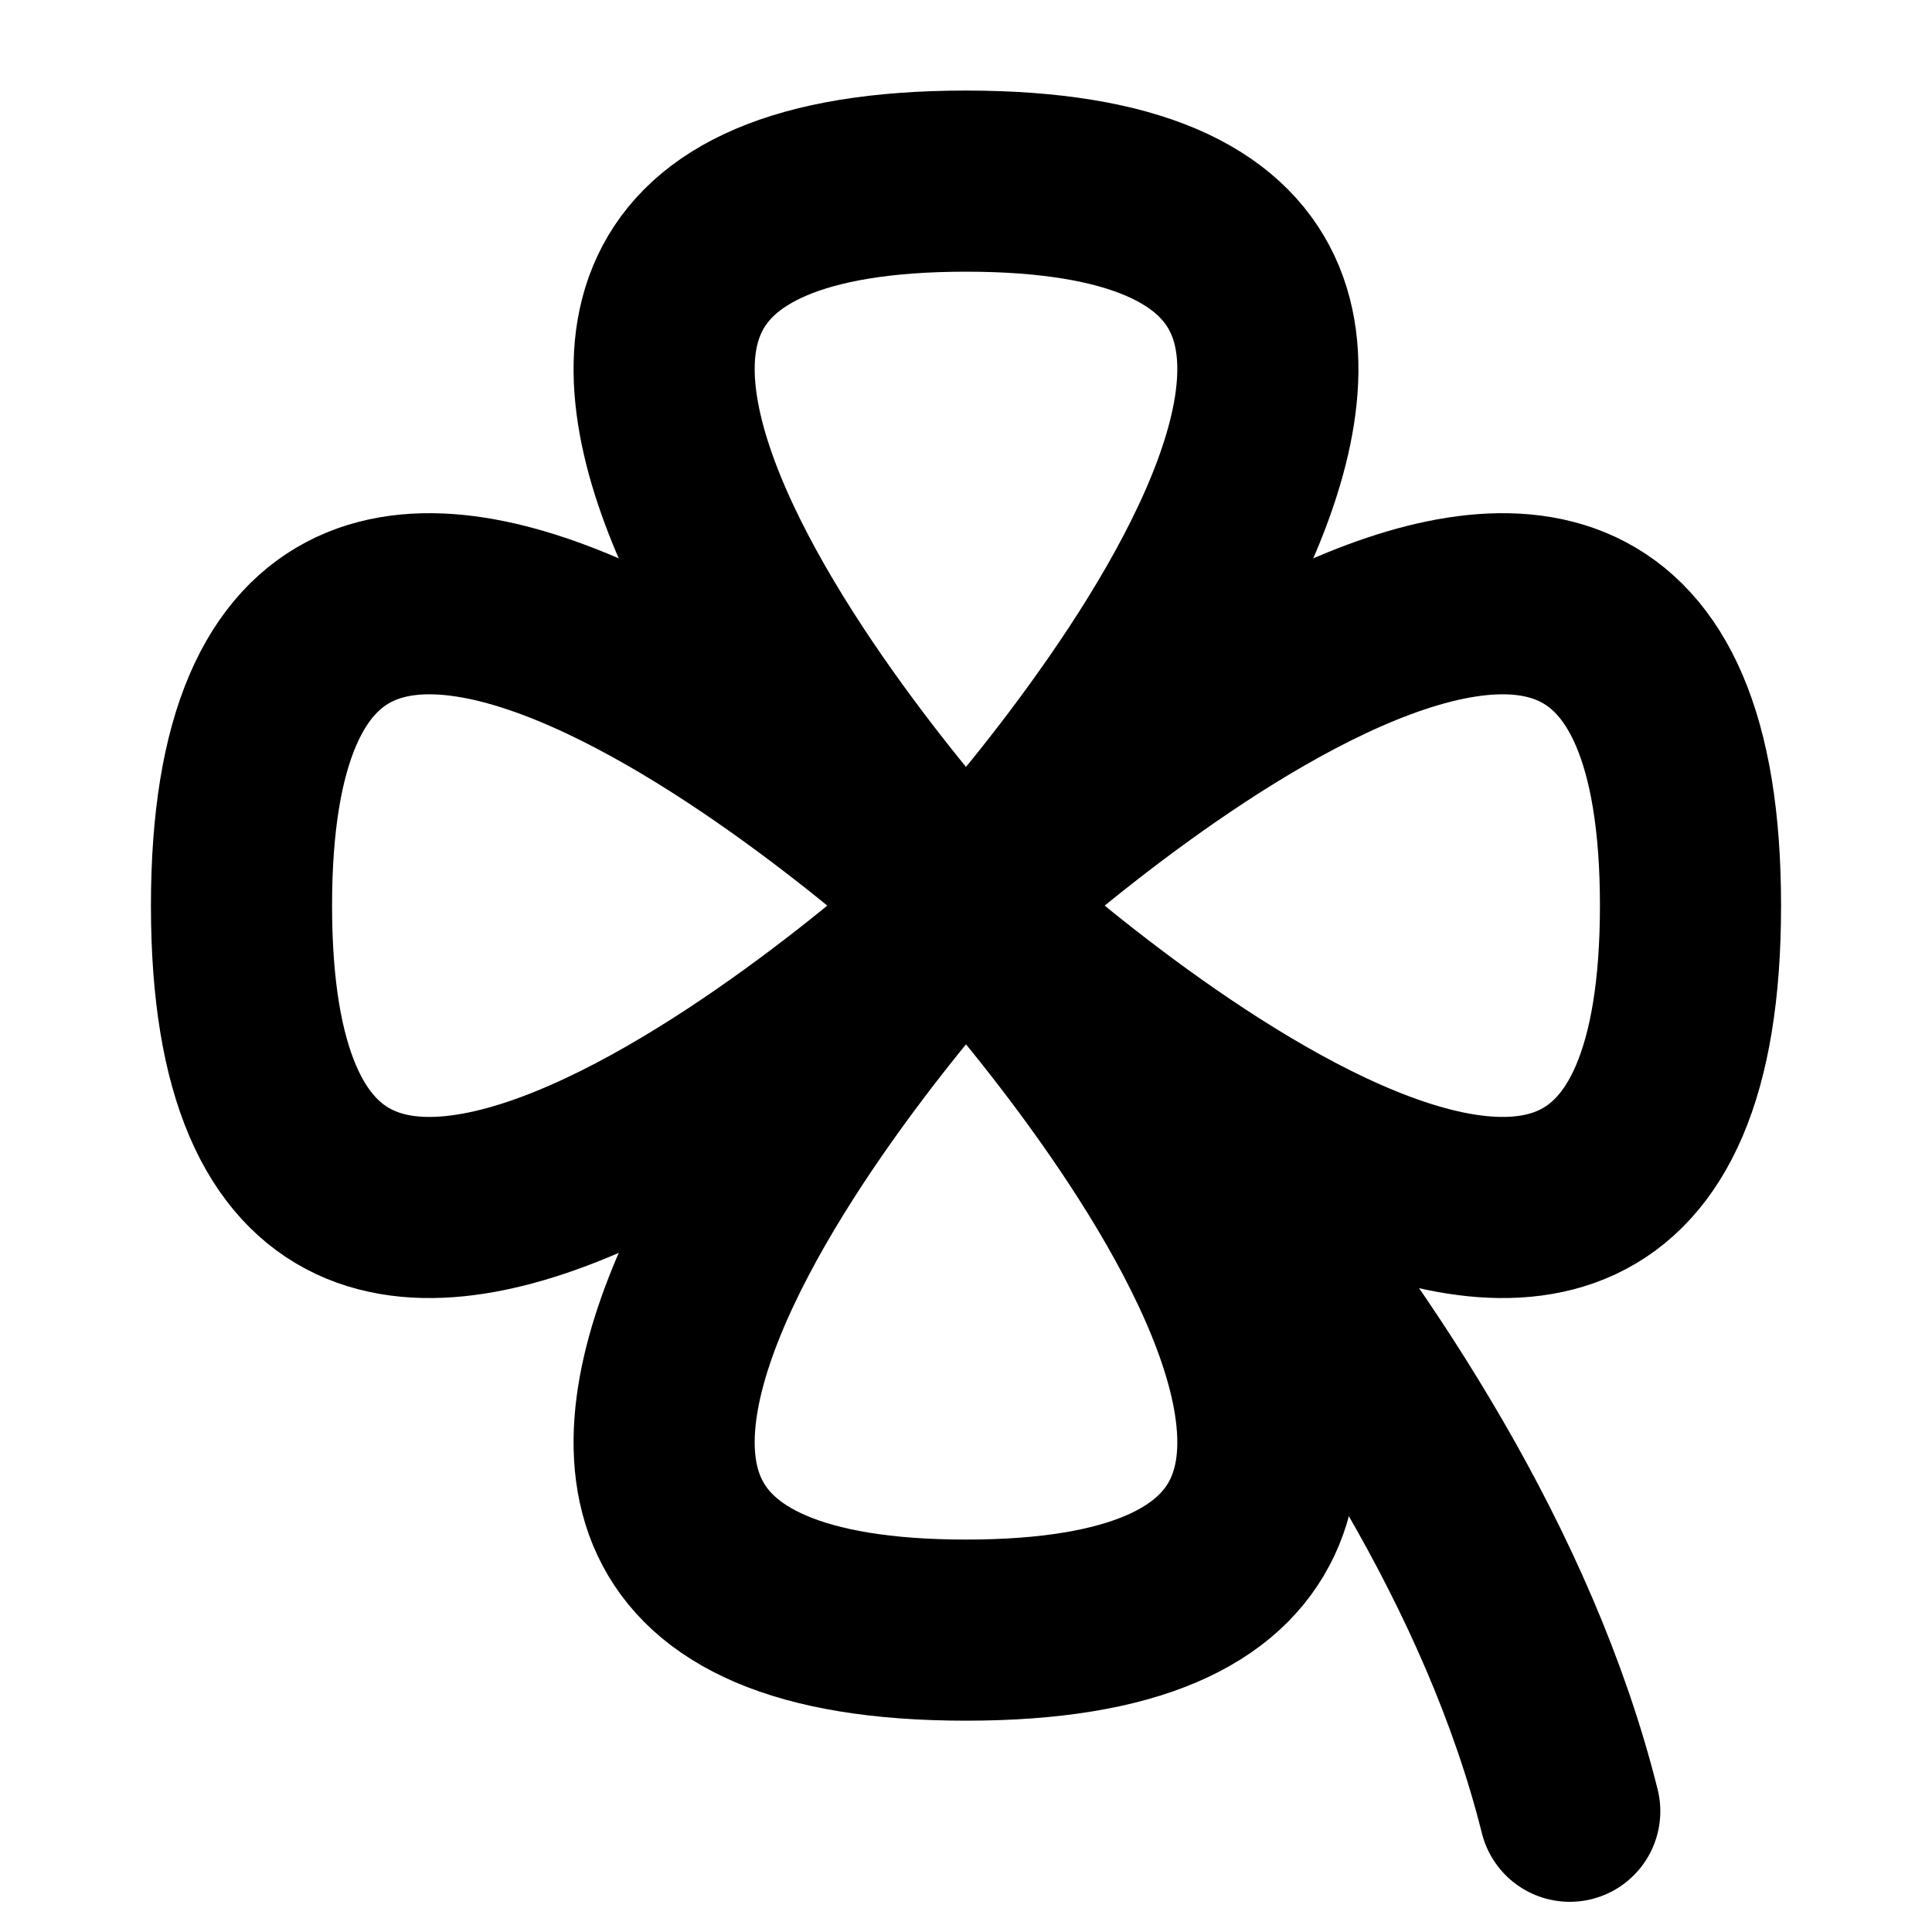
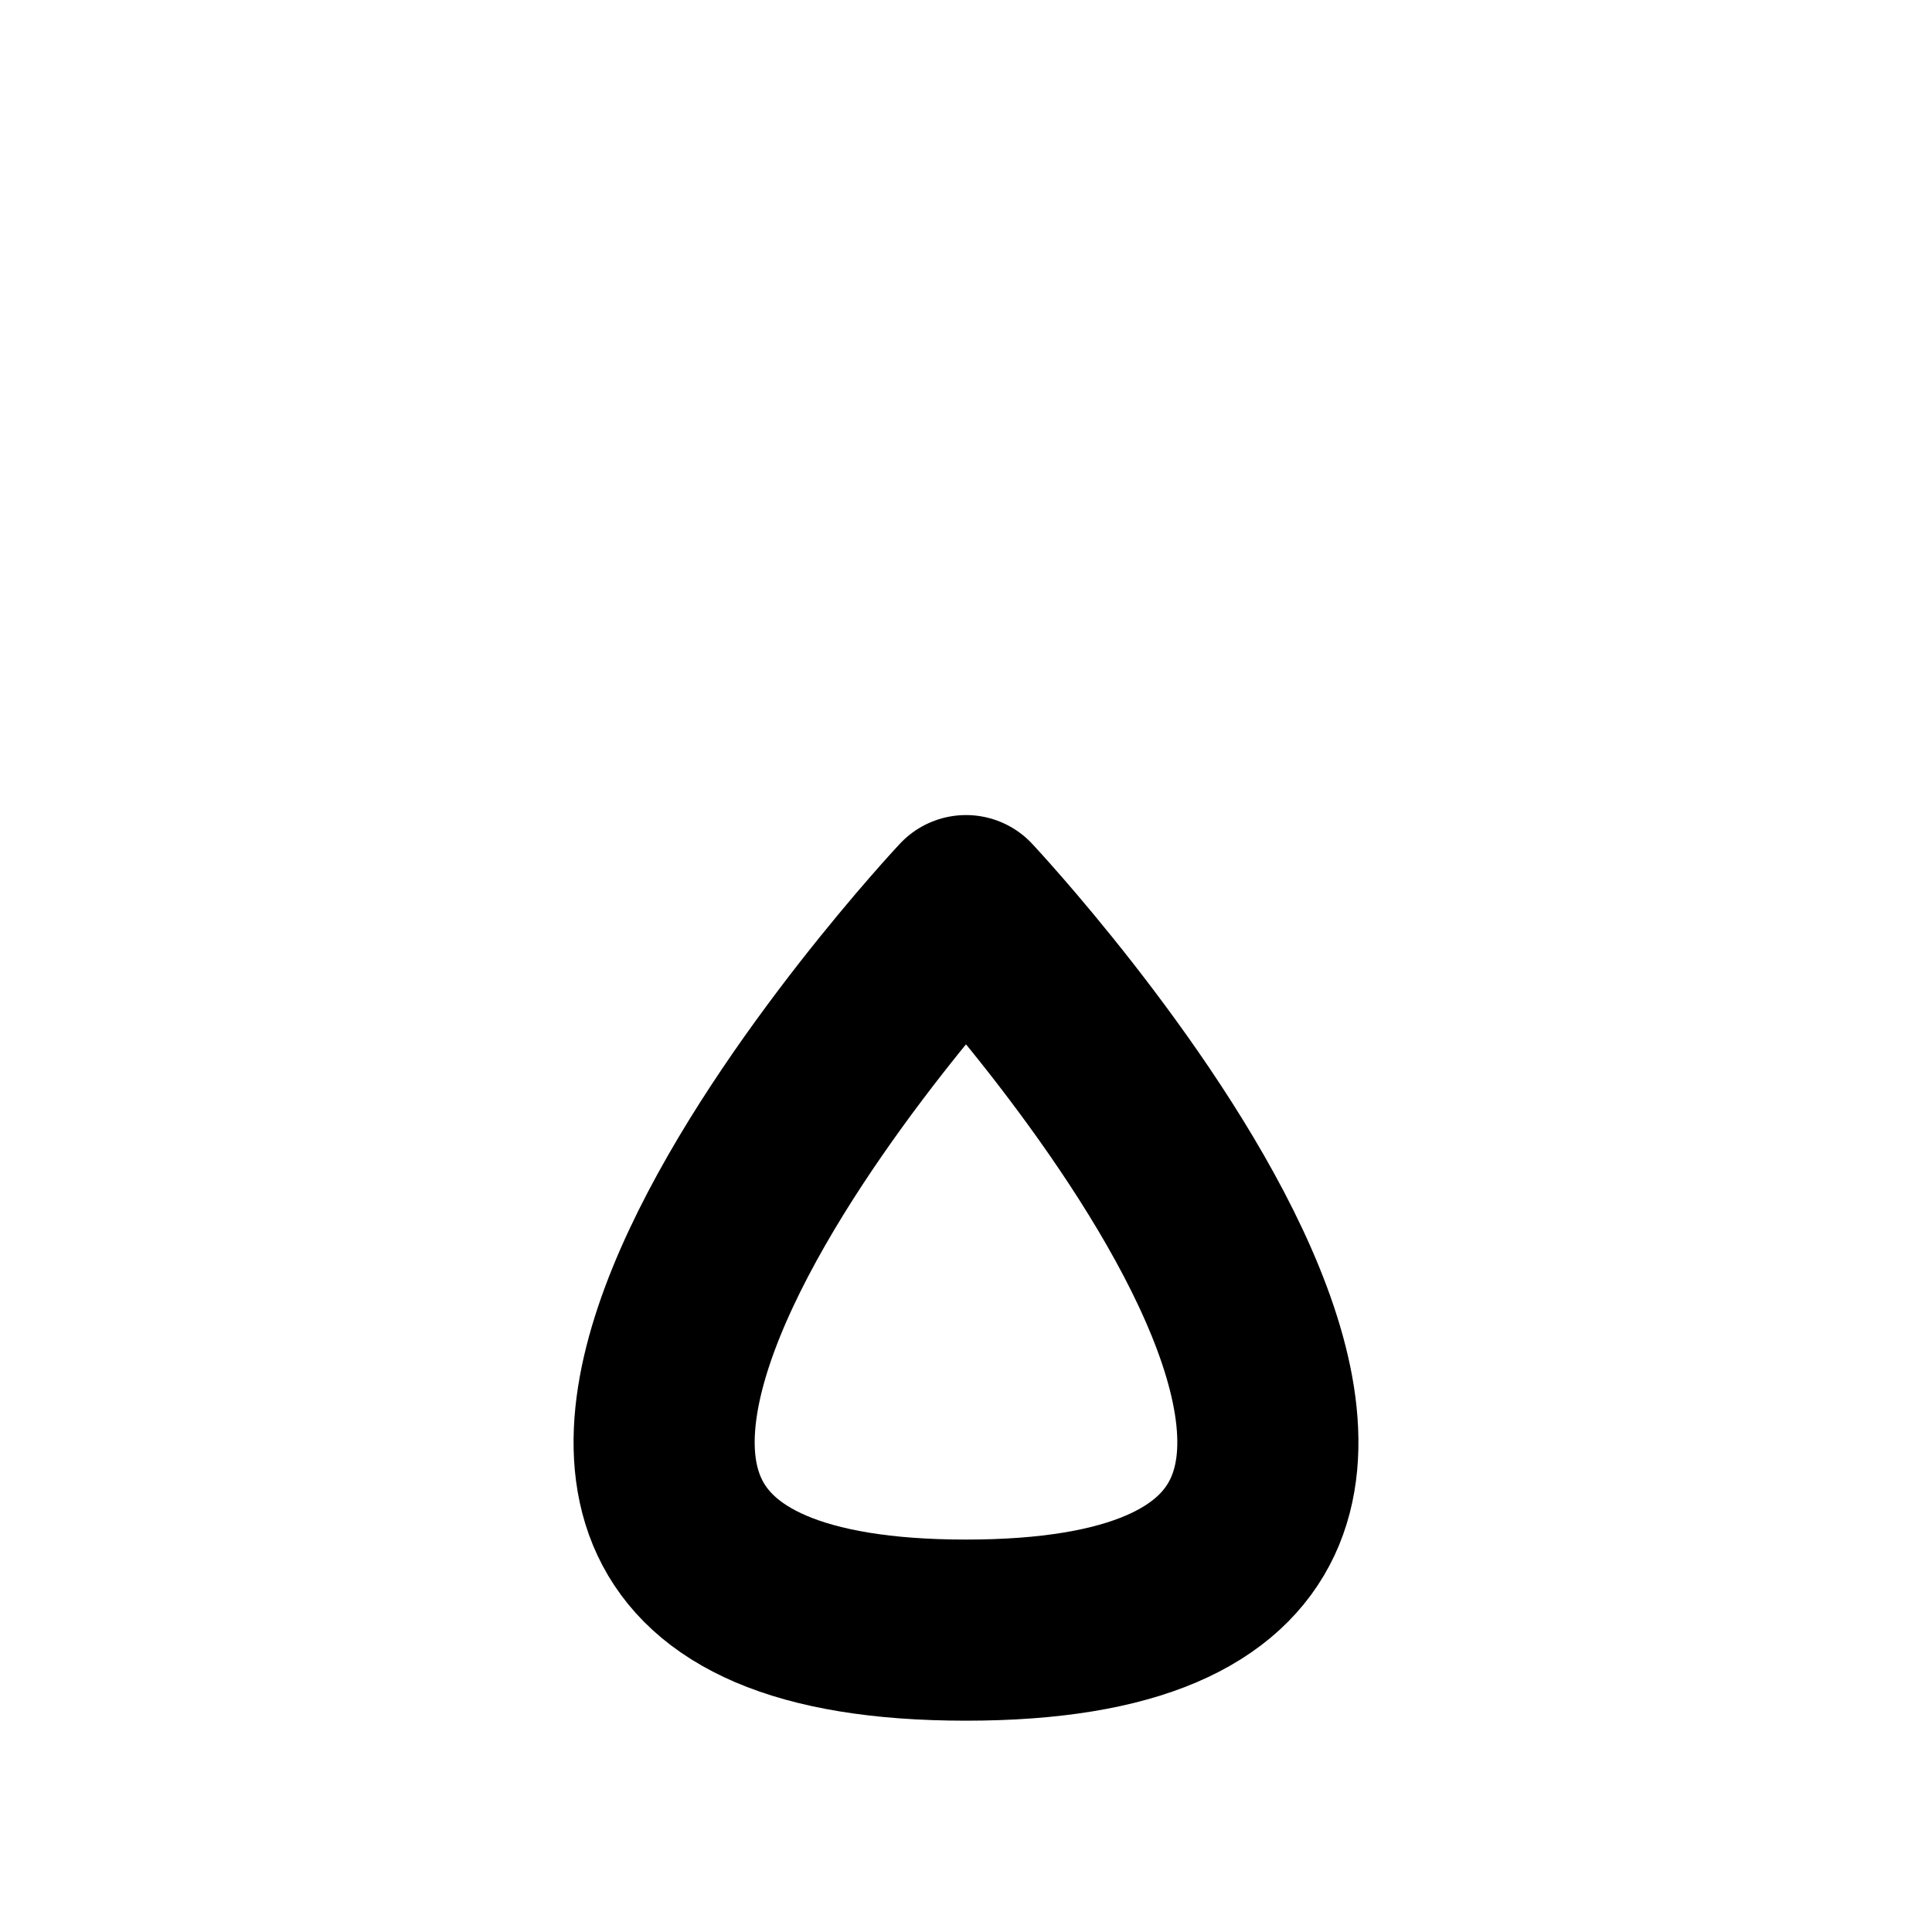
<svg xmlns="http://www.w3.org/2000/svg" viewBox="0 0 256 256">
-   <rect width="256" height="256" fill="none" />
-   <path d="M128,120s90-96,0-96S128,120,128,120Z" fill="none" stroke="currentColor" stroke-linecap="round" stroke-linejoin="round" stroke-width="24" />
-   <path d="M128,120s-96-90-96,0S128,120,128,120Z" fill="none" stroke="currentColor" stroke-linecap="round" stroke-linejoin="round" stroke-width="24" />
  <path d="M128,120s-90,96,0,96S128,120,128,120Z" fill="none" stroke="currentColor" stroke-linecap="round" stroke-linejoin="round" stroke-width="24" />
-   <path d="M128,120s96,90,96,0S128,120,128,120Z" fill="none" stroke="currentColor" stroke-linecap="round" stroke-linejoin="round" stroke-width="24" />
-   <path d="M128,120s64,56,80,120" fill="none" stroke="currentColor" stroke-linecap="round" stroke-linejoin="round" stroke-width="24" />
</svg>